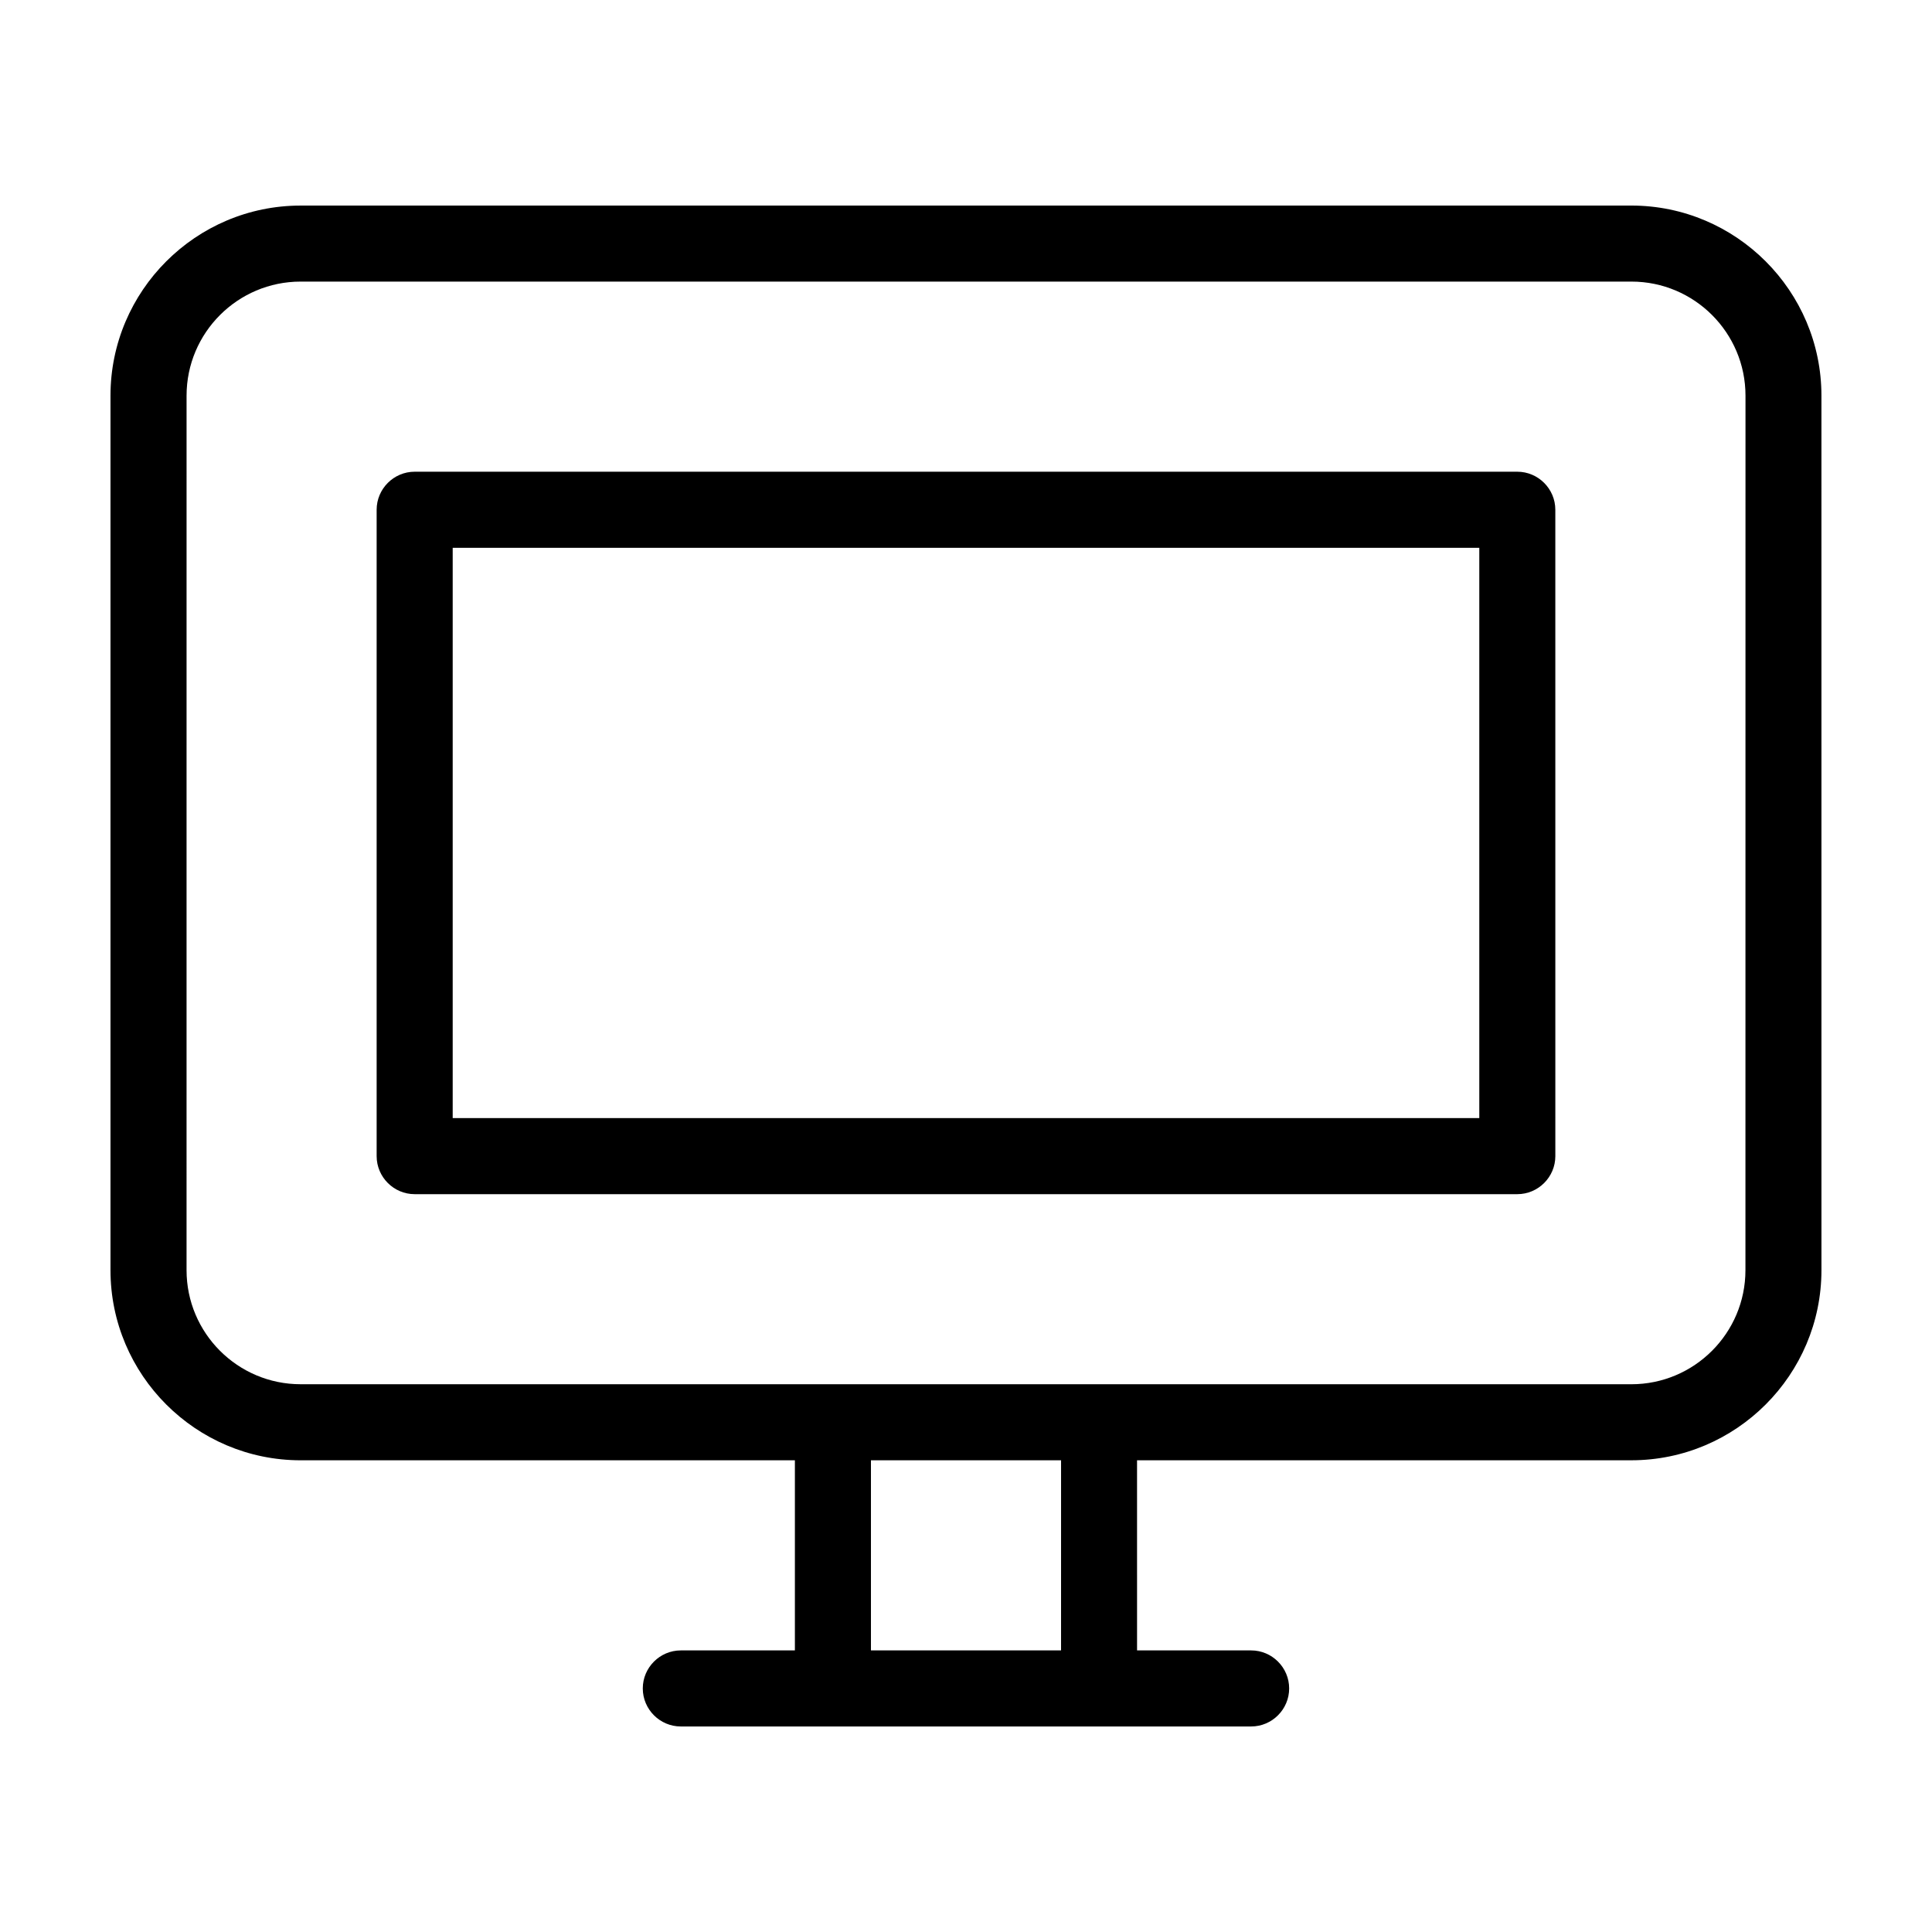
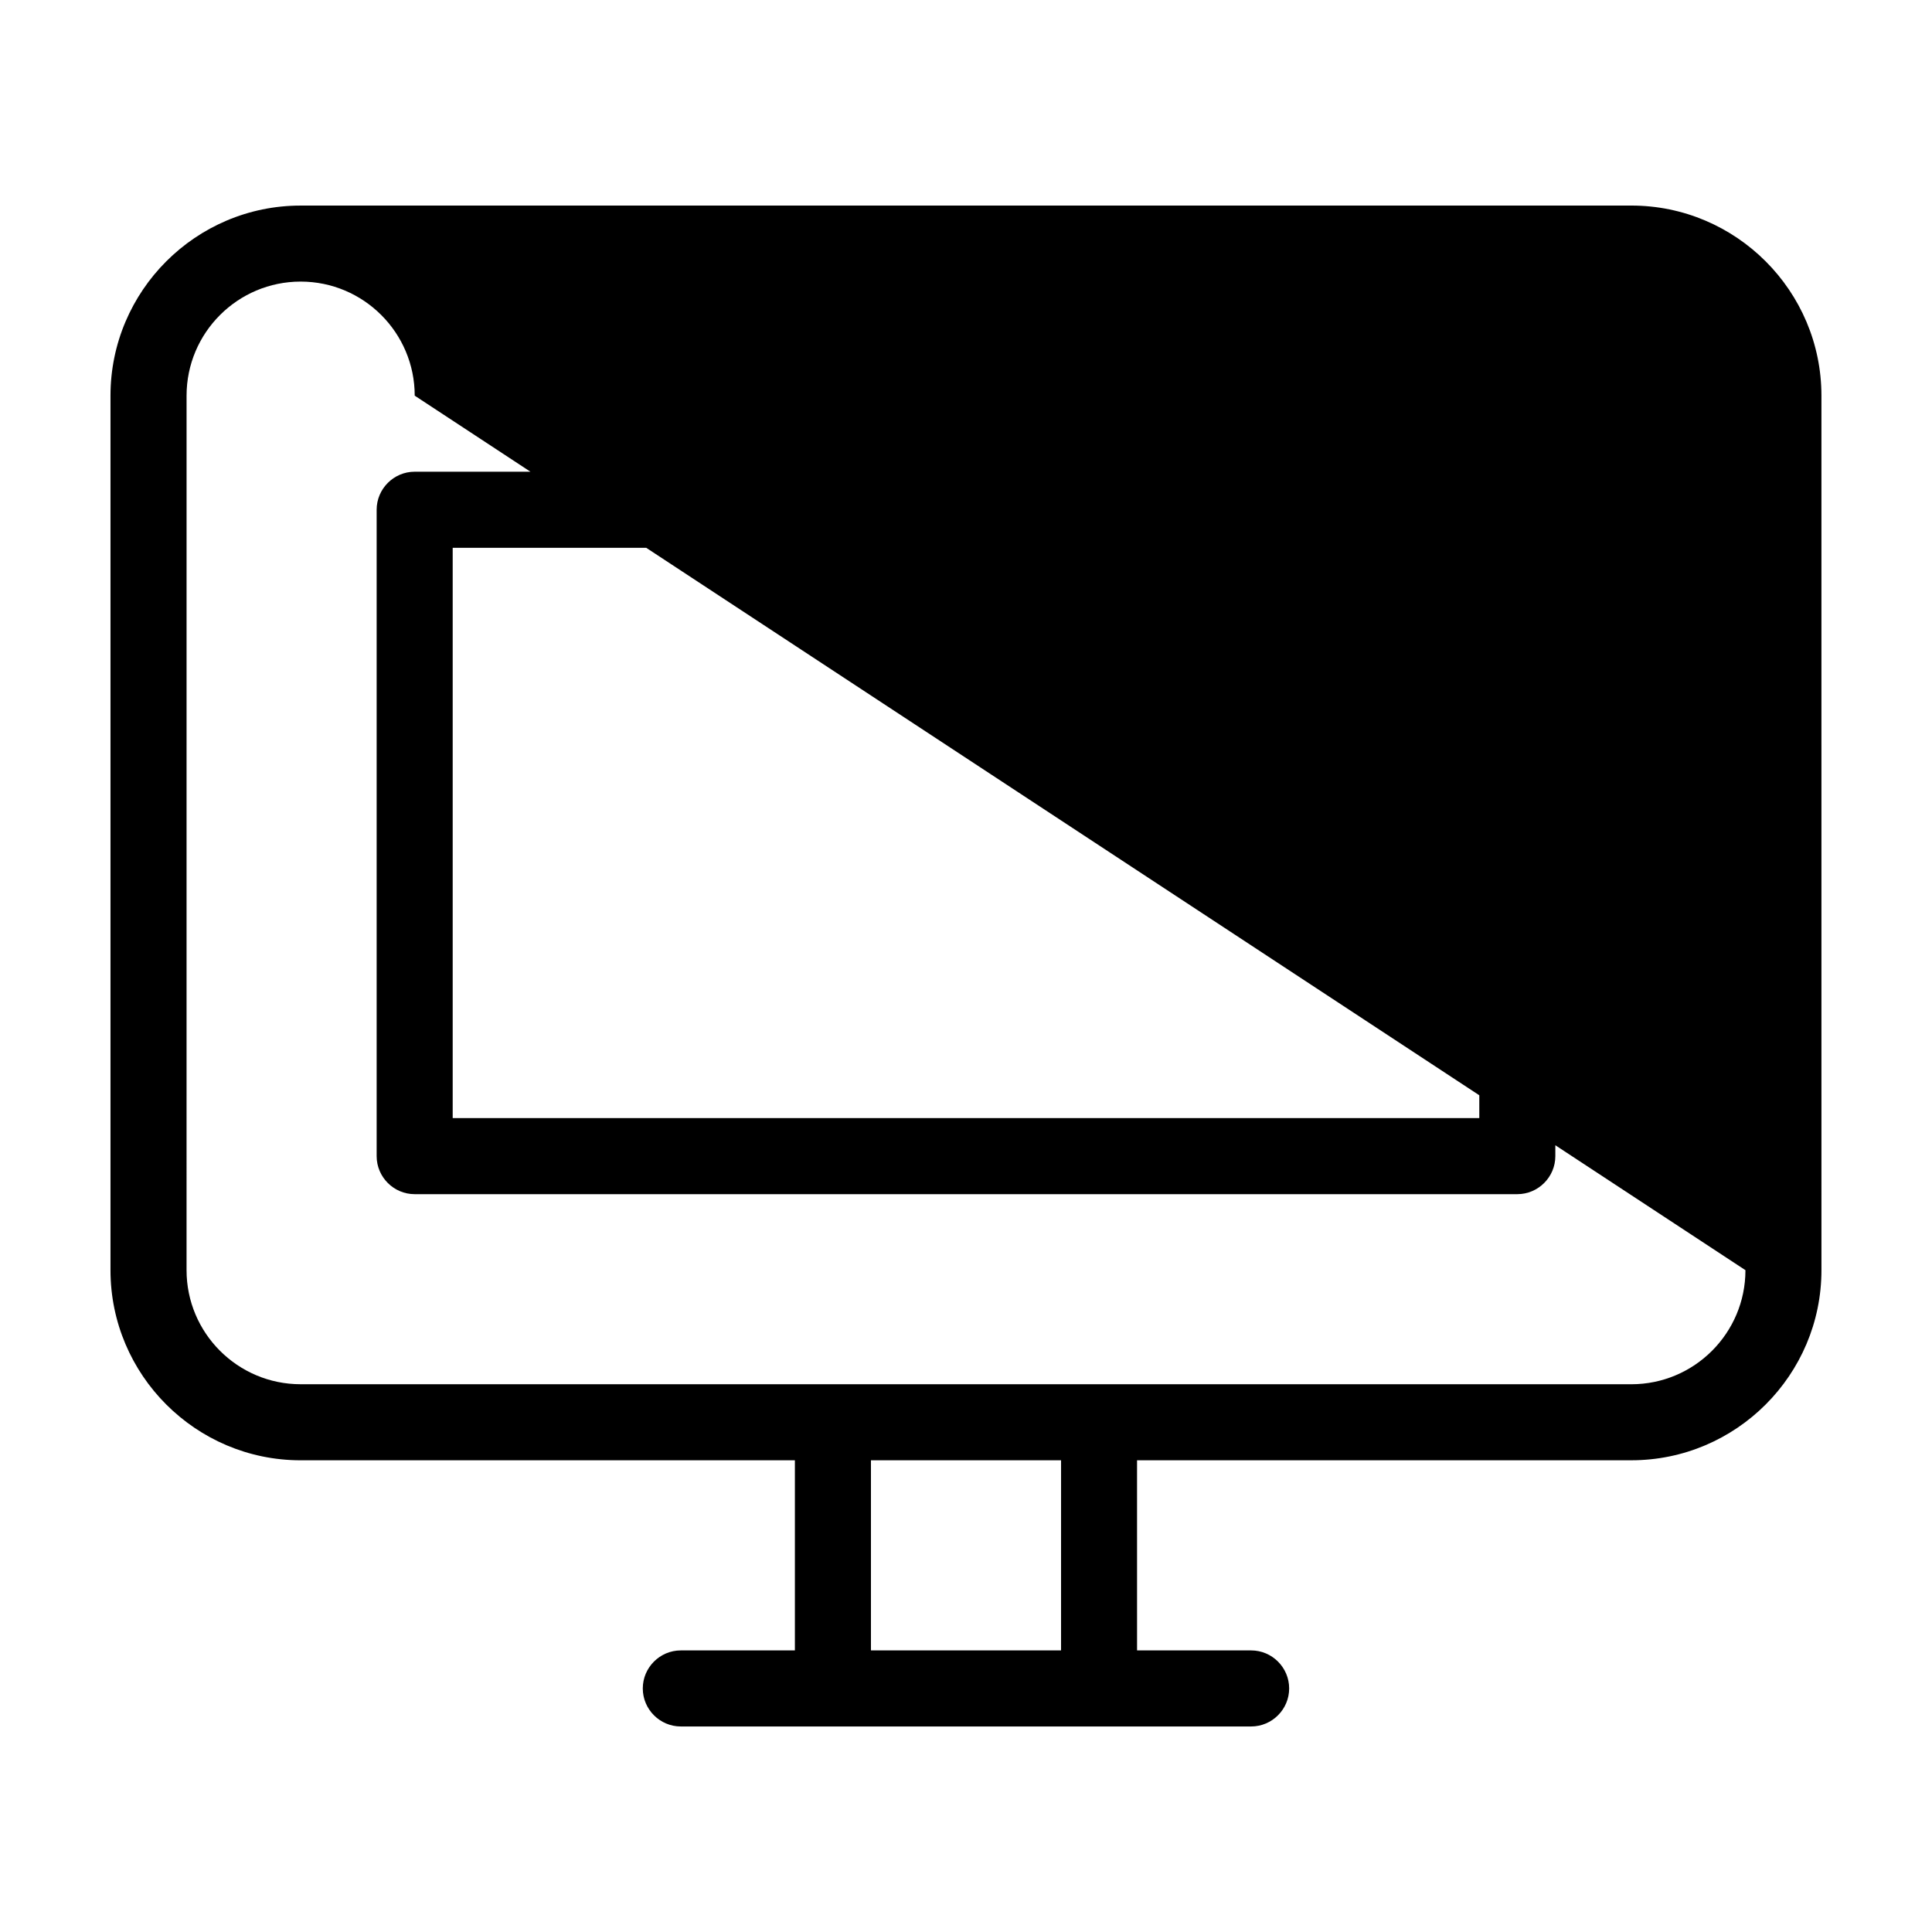
<svg xmlns="http://www.w3.org/2000/svg" fill="#000000" width="800px" height="800px" version="1.1" viewBox="144 144 512 512">
-   <path d="m576.33 198.48h-352.67c-27.758 0-50.379 22.621-50.379 50.379v231.75c0 27.762 22.621 50.383 50.383 50.383h130.99v50.383h-30.23c-5.543 0-10.078 4.535-10.078 10.078s4.535 10.078 10.078 10.078h151.14c5.543 0 10.078-4.535 10.078-10.078s-4.535-10.078-10.078-10.078h-30.23l-0.004-50.387h130.99c27.762 0 50.383-22.621 50.383-50.383l-0.004-231.75c0-27.758-22.621-50.379-50.379-50.379zm-151.14 382.89h-50.379v-50.383h50.383zm181.37-100.76c0 16.676-13.551 30.23-30.23 30.23l-352.66-0.004c-16.676 0-30.23-13.551-30.23-30.23l0.004-231.75c0-16.676 13.551-30.23 30.23-30.23h352.67c16.676 0 30.23 13.551 30.23 30.23zm-60.457-211.6h-292.21c-5.543 0-10.078 4.535-10.078 10.078v171.3c0 5.543 4.535 10.078 10.078 10.078h292.21c5.543 0 10.078-4.535 10.078-10.078l-0.004-171.3c0-5.543-4.535-10.078-10.078-10.078zm-10.074 171.3h-272.06v-151.14h272.06z" />
+   <path d="m576.33 198.48h-352.67c-27.758 0-50.379 22.621-50.379 50.379v231.75c0 27.762 22.621 50.383 50.383 50.383h130.99v50.383h-30.23c-5.543 0-10.078 4.535-10.078 10.078s4.535 10.078 10.078 10.078h151.14c5.543 0 10.078-4.535 10.078-10.078s-4.535-10.078-10.078-10.078h-30.23l-0.004-50.387h130.99c27.762 0 50.383-22.621 50.383-50.383l-0.004-231.75c0-27.758-22.621-50.379-50.379-50.379zm-151.14 382.89h-50.379v-50.383h50.383zm181.37-100.76c0 16.676-13.551 30.23-30.23 30.23l-352.66-0.004c-16.676 0-30.23-13.551-30.23-30.23l0.004-231.75c0-16.676 13.551-30.23 30.23-30.23c16.676 0 30.23 13.551 30.23 30.23zm-60.457-211.6h-292.21c-5.543 0-10.078 4.535-10.078 10.078v171.3c0 5.543 4.535 10.078 10.078 10.078h292.21c5.543 0 10.078-4.535 10.078-10.078l-0.004-171.3c0-5.543-4.535-10.078-10.078-10.078zm-10.074 171.3h-272.06v-151.14h272.06z" />
</svg>